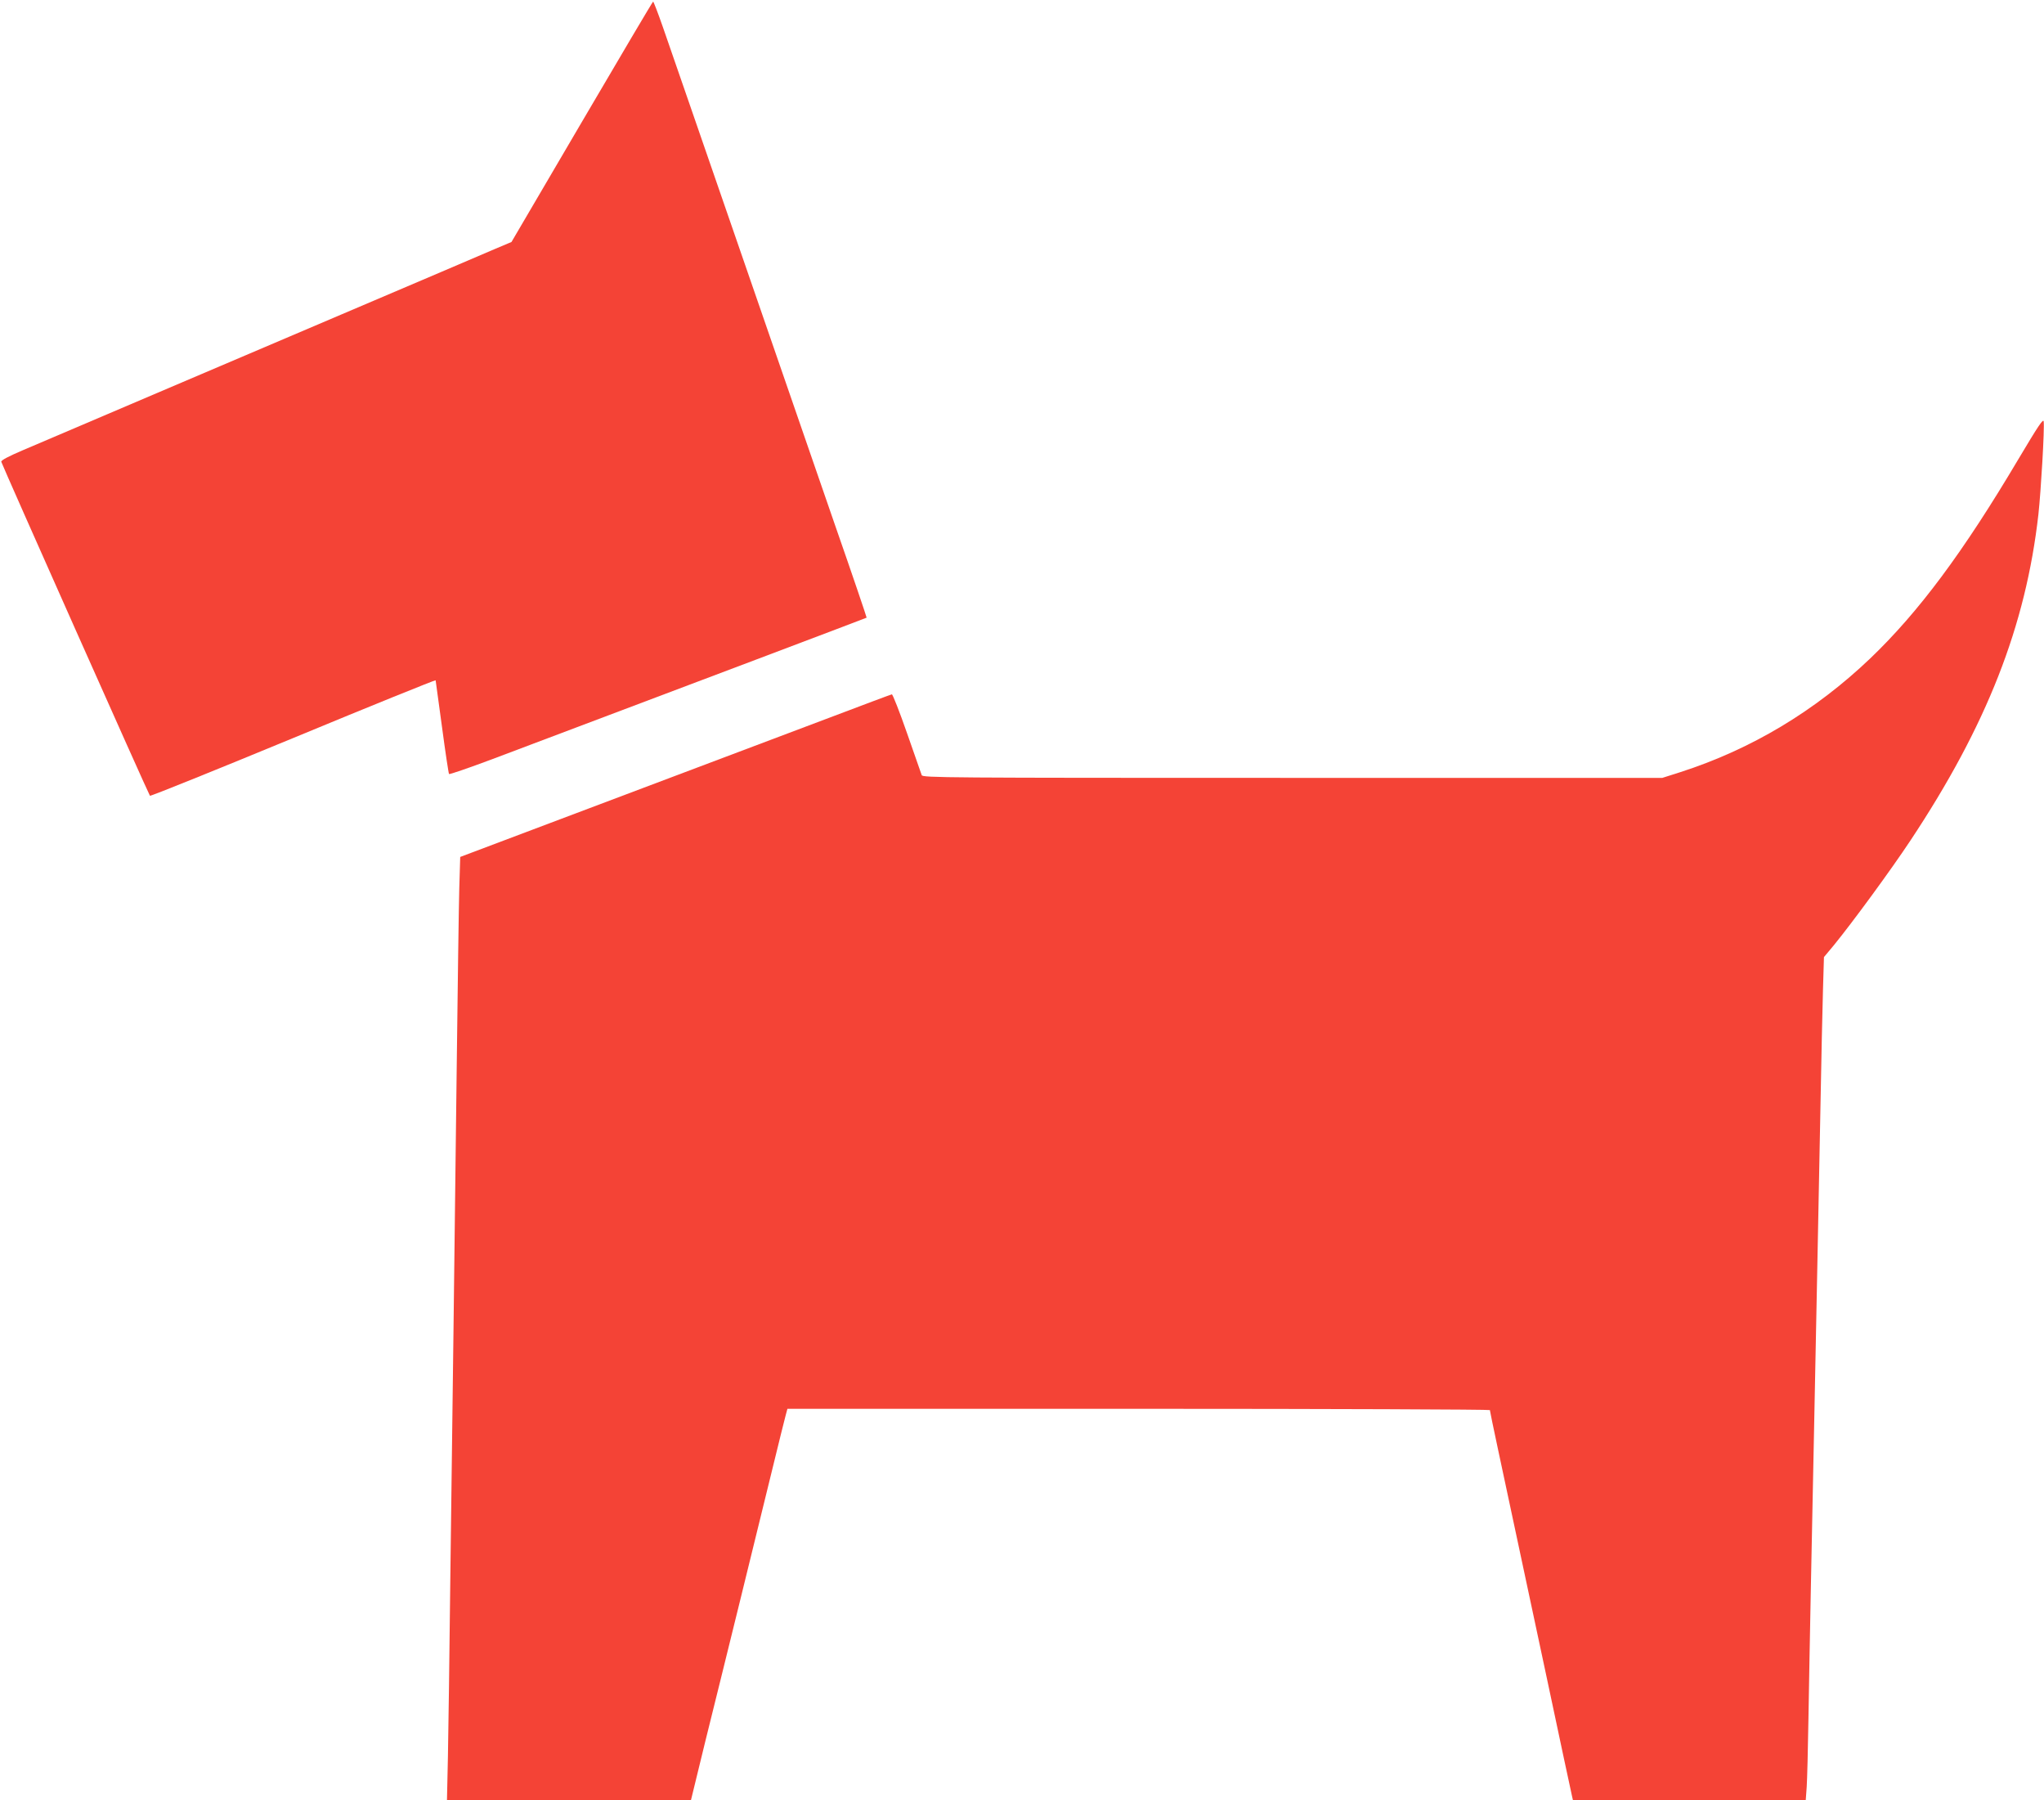
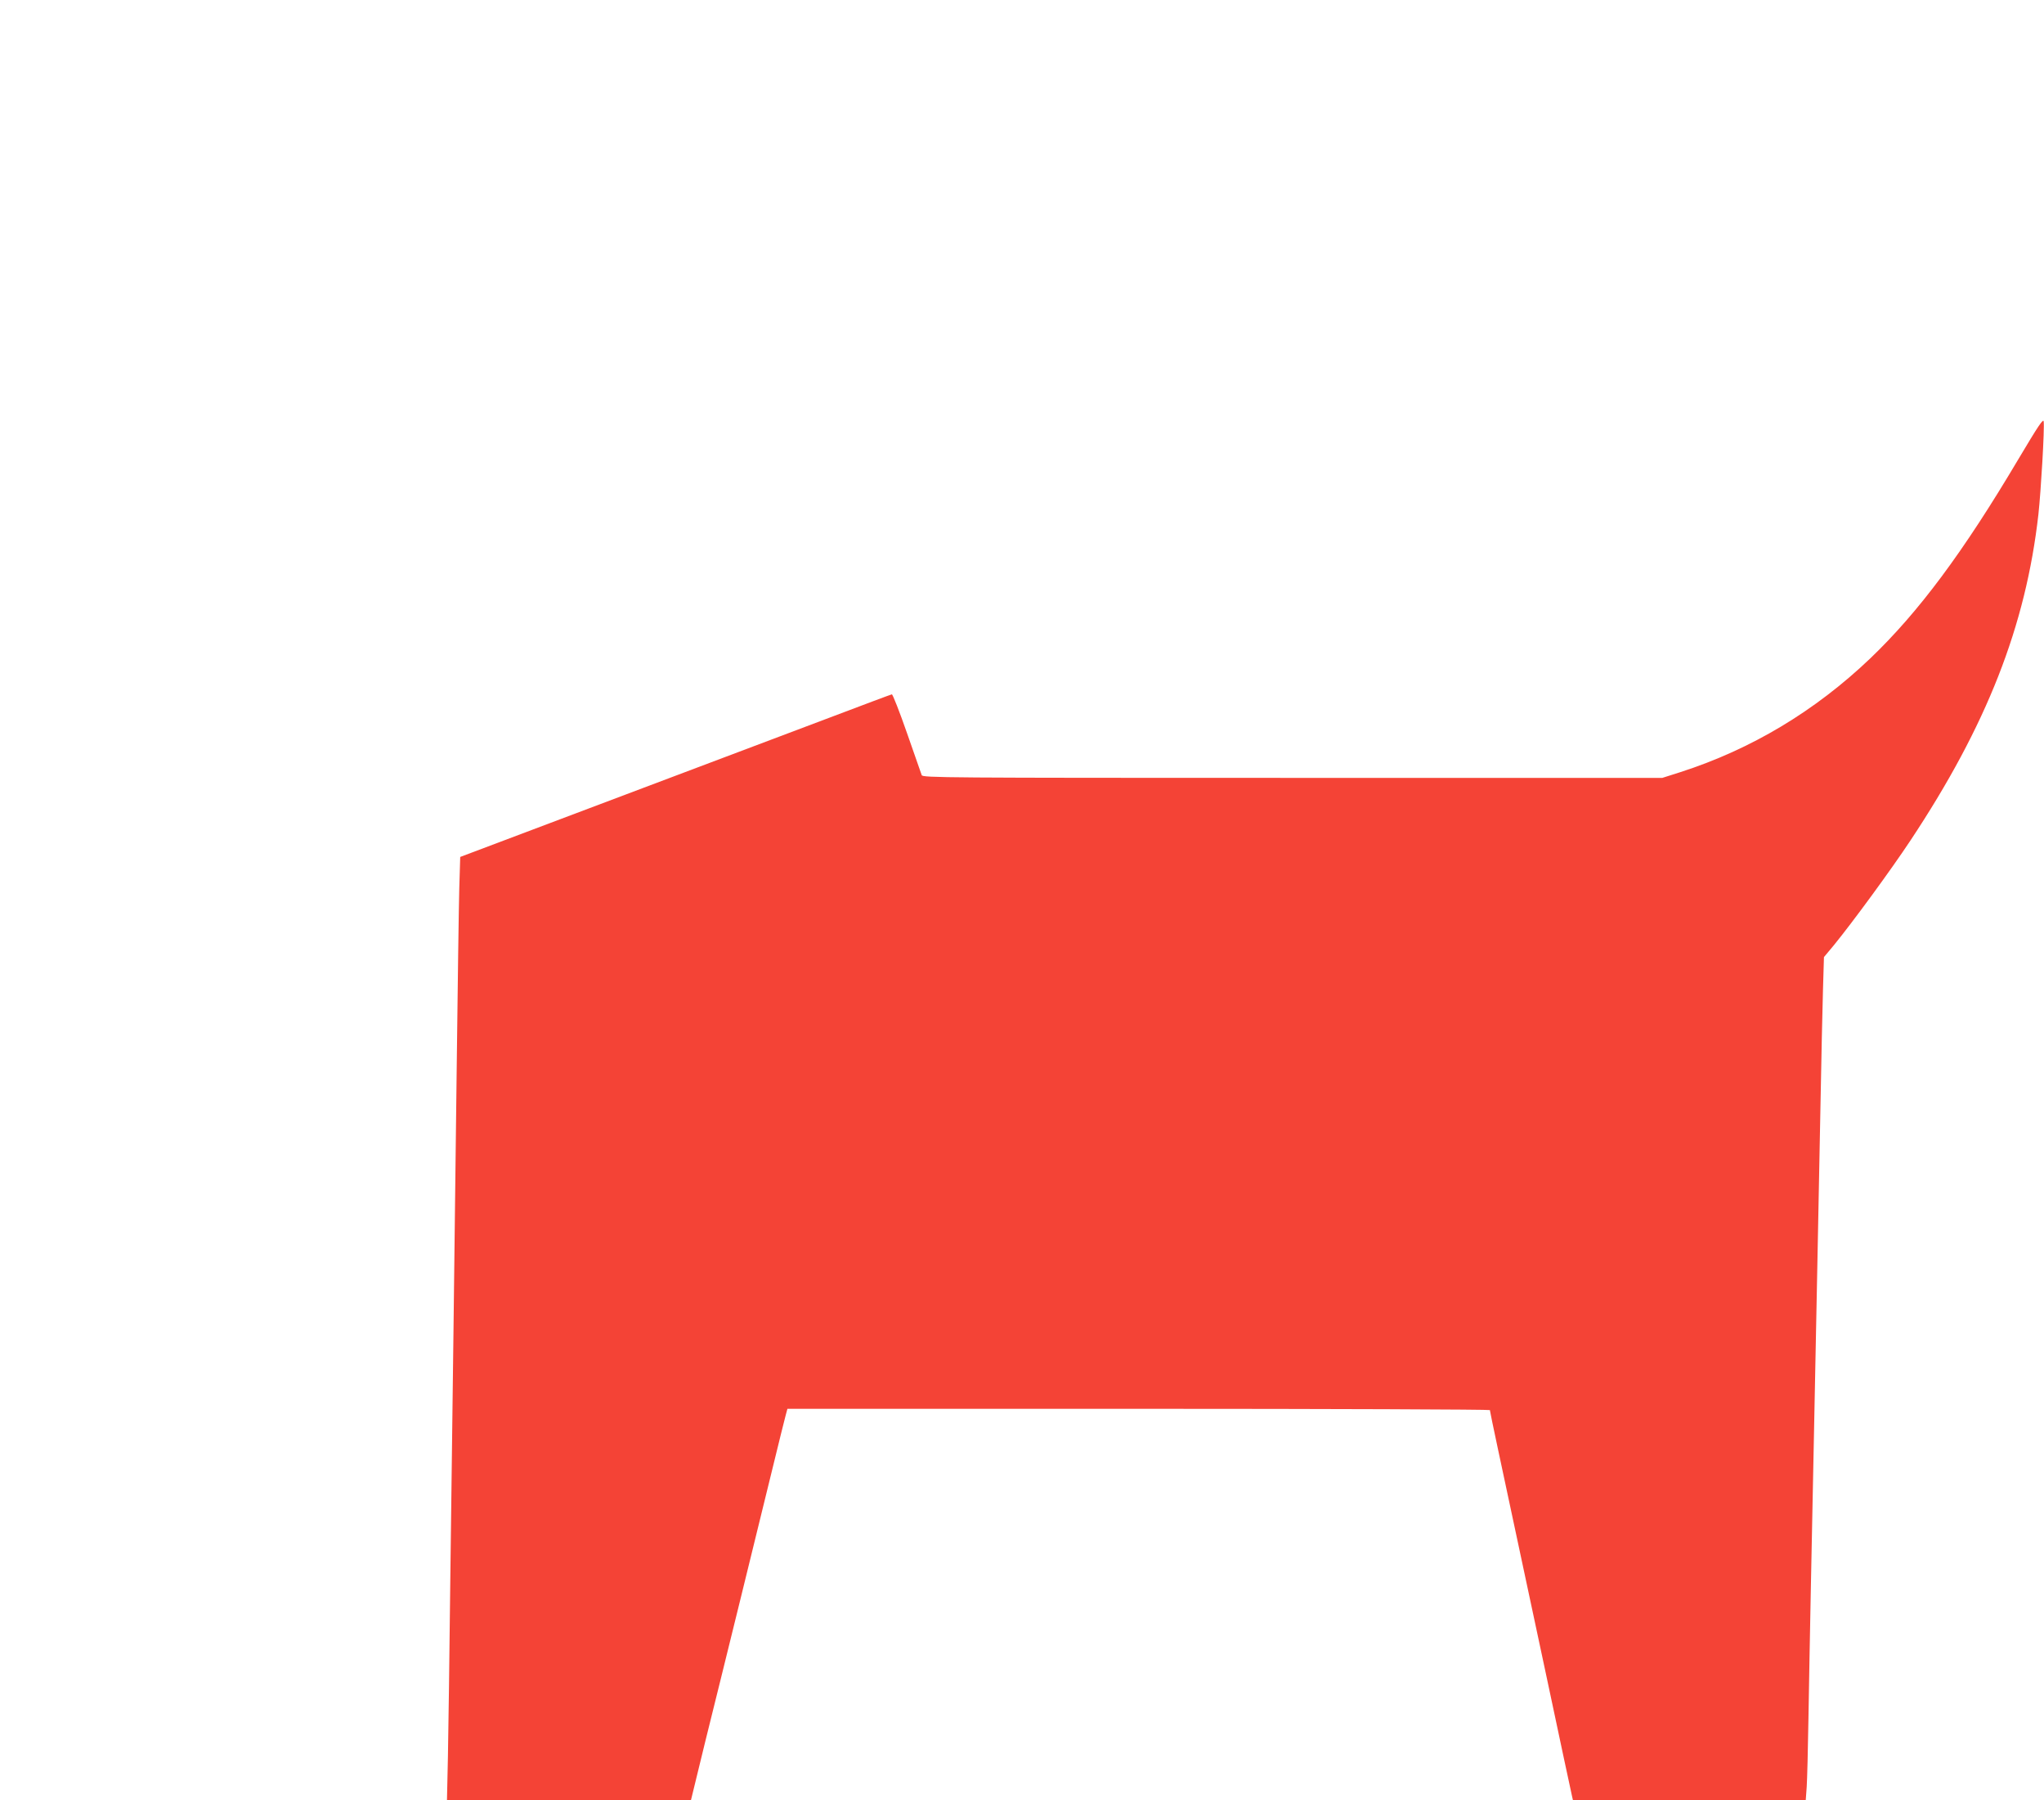
<svg xmlns="http://www.w3.org/2000/svg" version="1.0" width="1280pt" height="1127pt" viewBox="0 0 1280 1127" preserveAspectRatio="xMidYMid meet">
  <g transform="translate(0,1127) scale(0.1,-0.1)" fill="#f44336" stroke="none">
-     <path d="M3644 10507 l-441 -752 -109 -46 c-60 -26 -491 -210 -959 -409 -467 -199 -953 -406 -1080 -460 -413 -176 -777 -331 -915 -390 -89 -38 -134 -62 -132 -71 5 -20 923 -2083 931 -2091 3 -4 407 159 896 361 490 203 891 365 893 362 1 -4 19 -136 40 -293 21 -158 41 -290 44 -294 4 -3 123 38 265 91 1300 490 2348 886 2350 888 1 2 -87 262 -197 577 -109 316 -384 1111 -610 1765 -226 655 -437 1263 -468 1353 -31 89 -59 162 -62 162 -3 0 -203 -339 -446 -753z" />
    <path d="M12640 8396 c-347 -585 -625 -958 -928 -1248 -346 -330 -745 -569 -1189 -712 l-113 -36 -2315 0 c-2190 0 -2316 1 -2323 17 -4 10 -45 128 -92 263 -47 135 -90 244 -95 243 -6 -1 -179 -66 -385 -144 -378 -142 -1472 -555 -2021 -762 l-297 -112 -6 -200 c-3 -110 -10 -614 -16 -1120 -6 -506 -15 -1242 -20 -1635 -5 -393 -14 -1095 -20 -1560 -5 -465 -12 -968 -15 -1117 l-6 -273 764 0 764 0 91 373 c51 204 149 602 218 882 69 281 159 647 200 815 41 168 79 322 85 343 l10 37 2199 0 c1210 0 2200 -4 2200 -8 0 -4 22 -111 49 -237 68 -318 170 -797 301 -1410 99 -466 150 -706 165 -773 l5 -22 729 0 729 0 6 83 c3 45 8 240 11 432 3 193 10 559 15 815 5 256 14 699 20 985 6 286 15 736 20 1000 5 264 14 723 20 1020 5 297 13 631 16 741 l6 202 61 73 c120 147 358 472 480 656 478 720 723 1344 802 2043 16 146 39 539 33 581 -2 21 -33 -25 -158 -235z" />
  </g>
</svg>